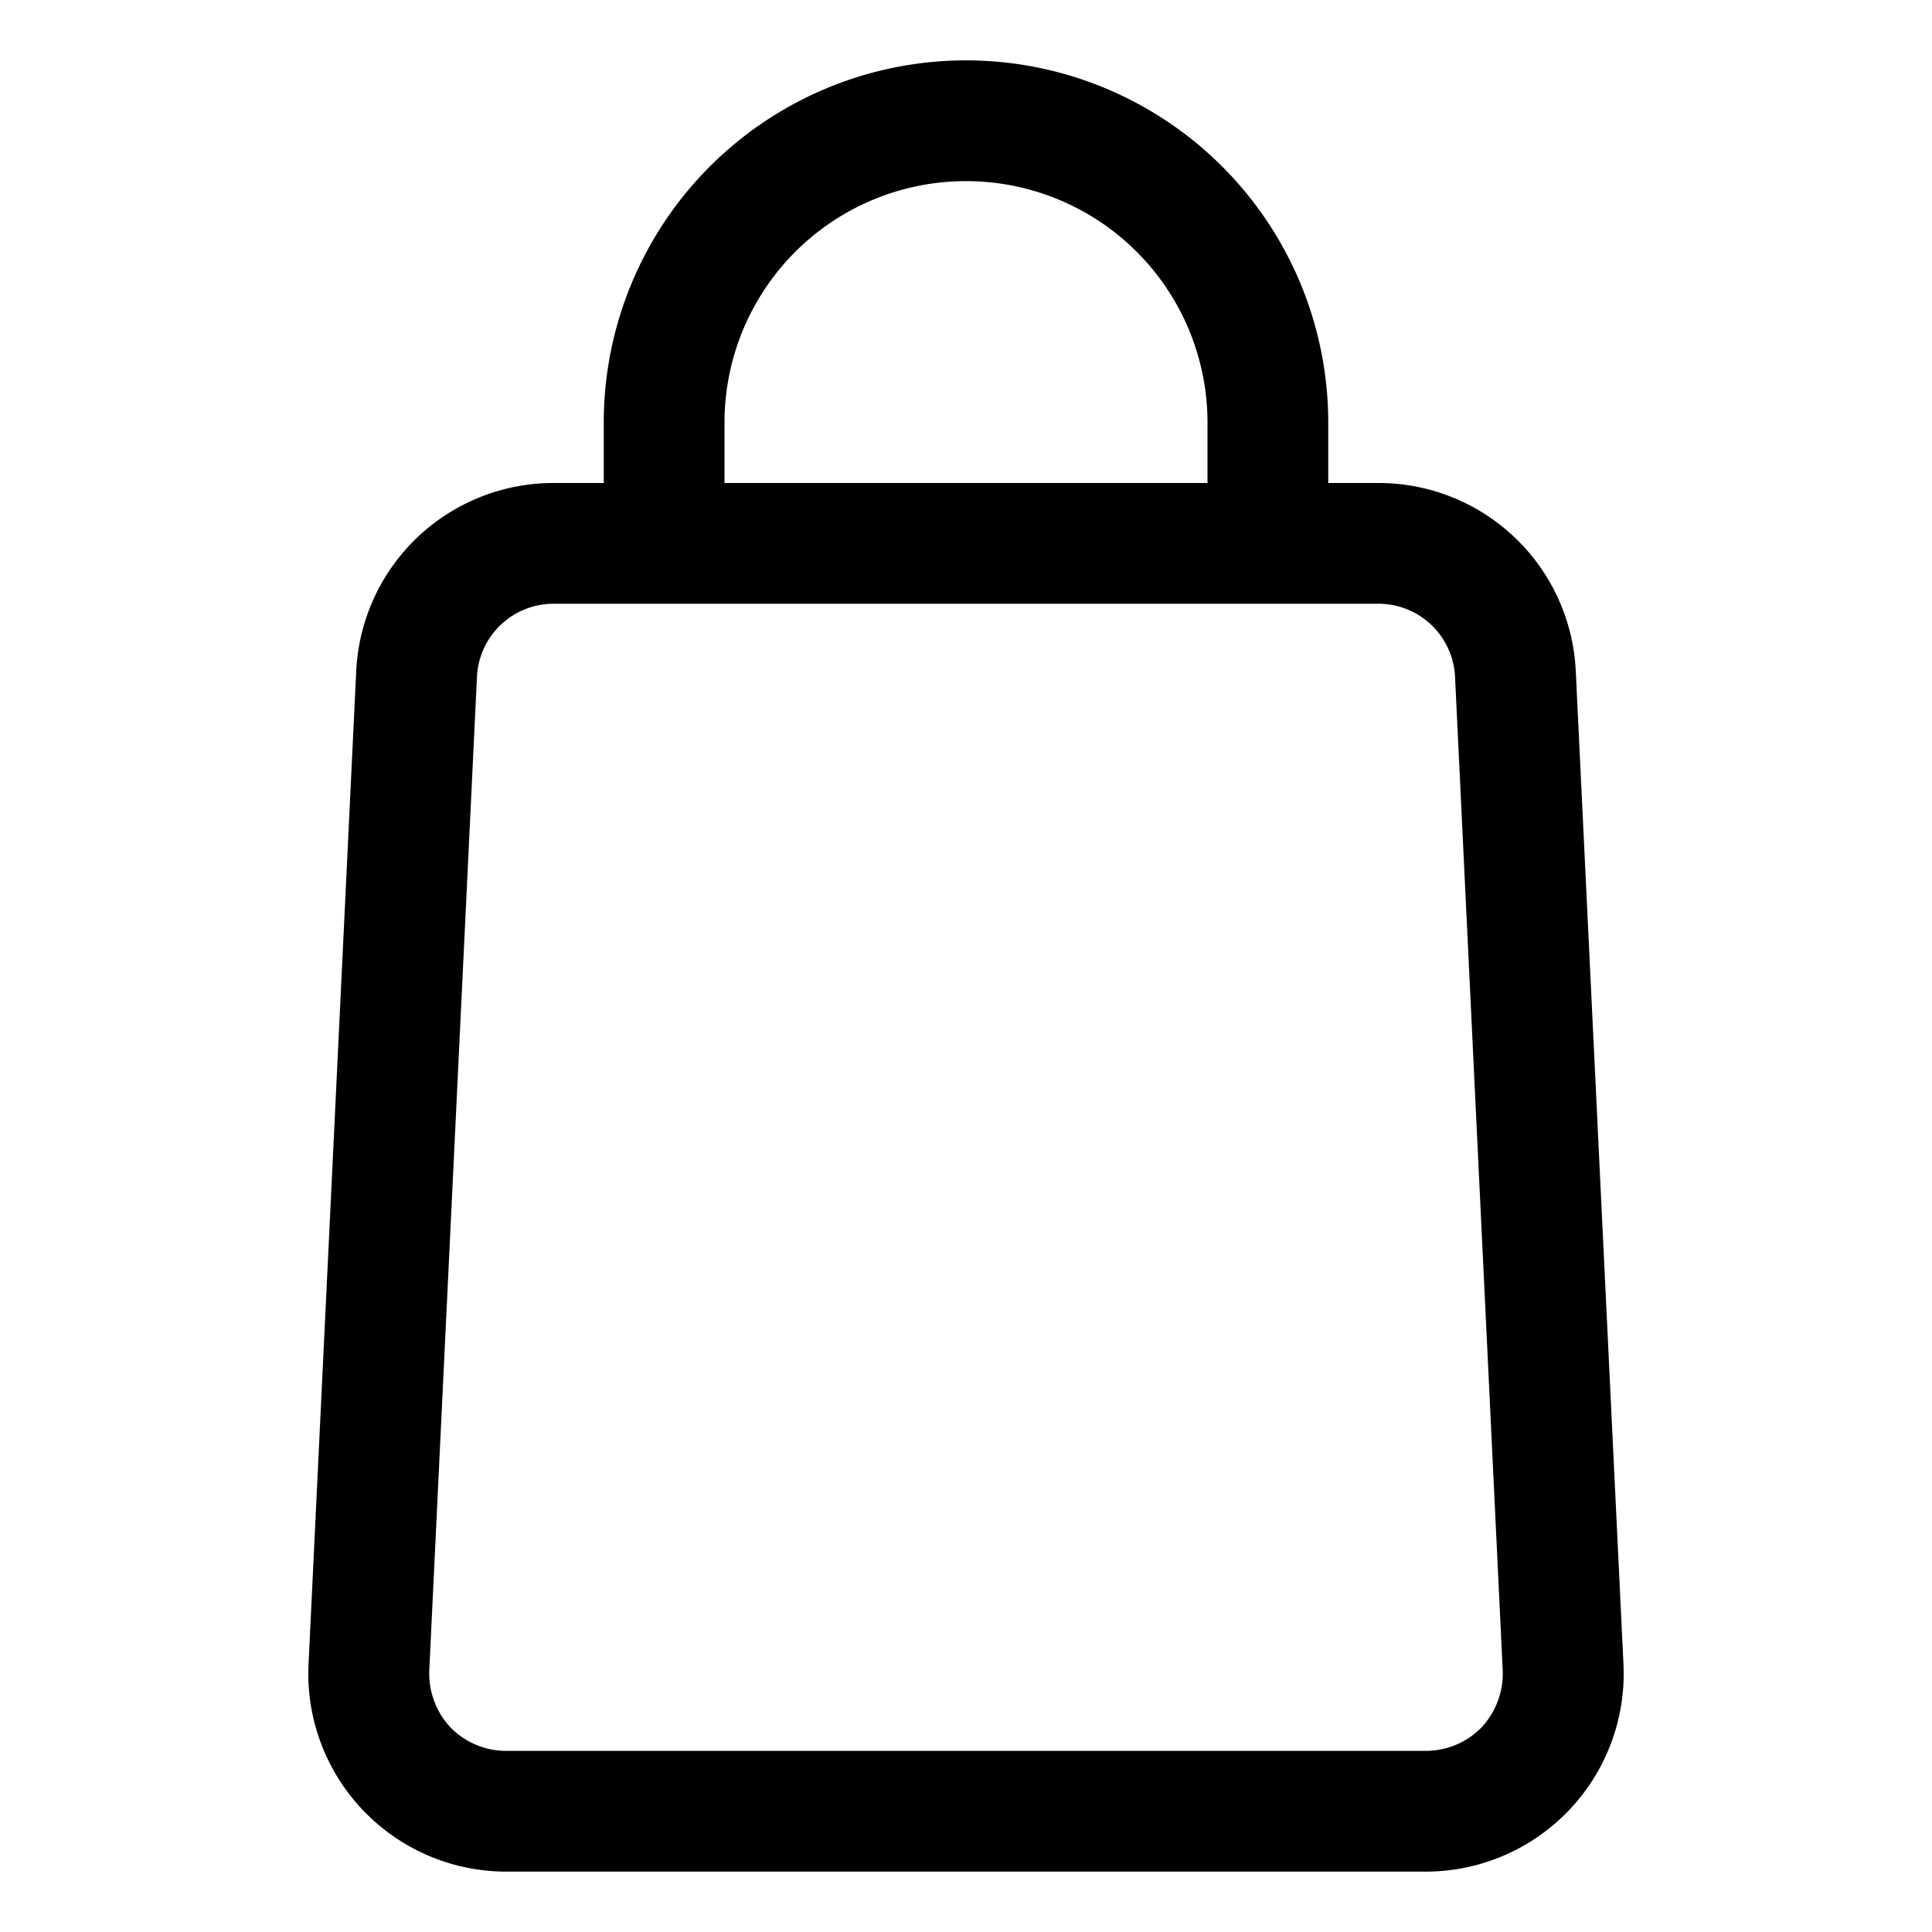
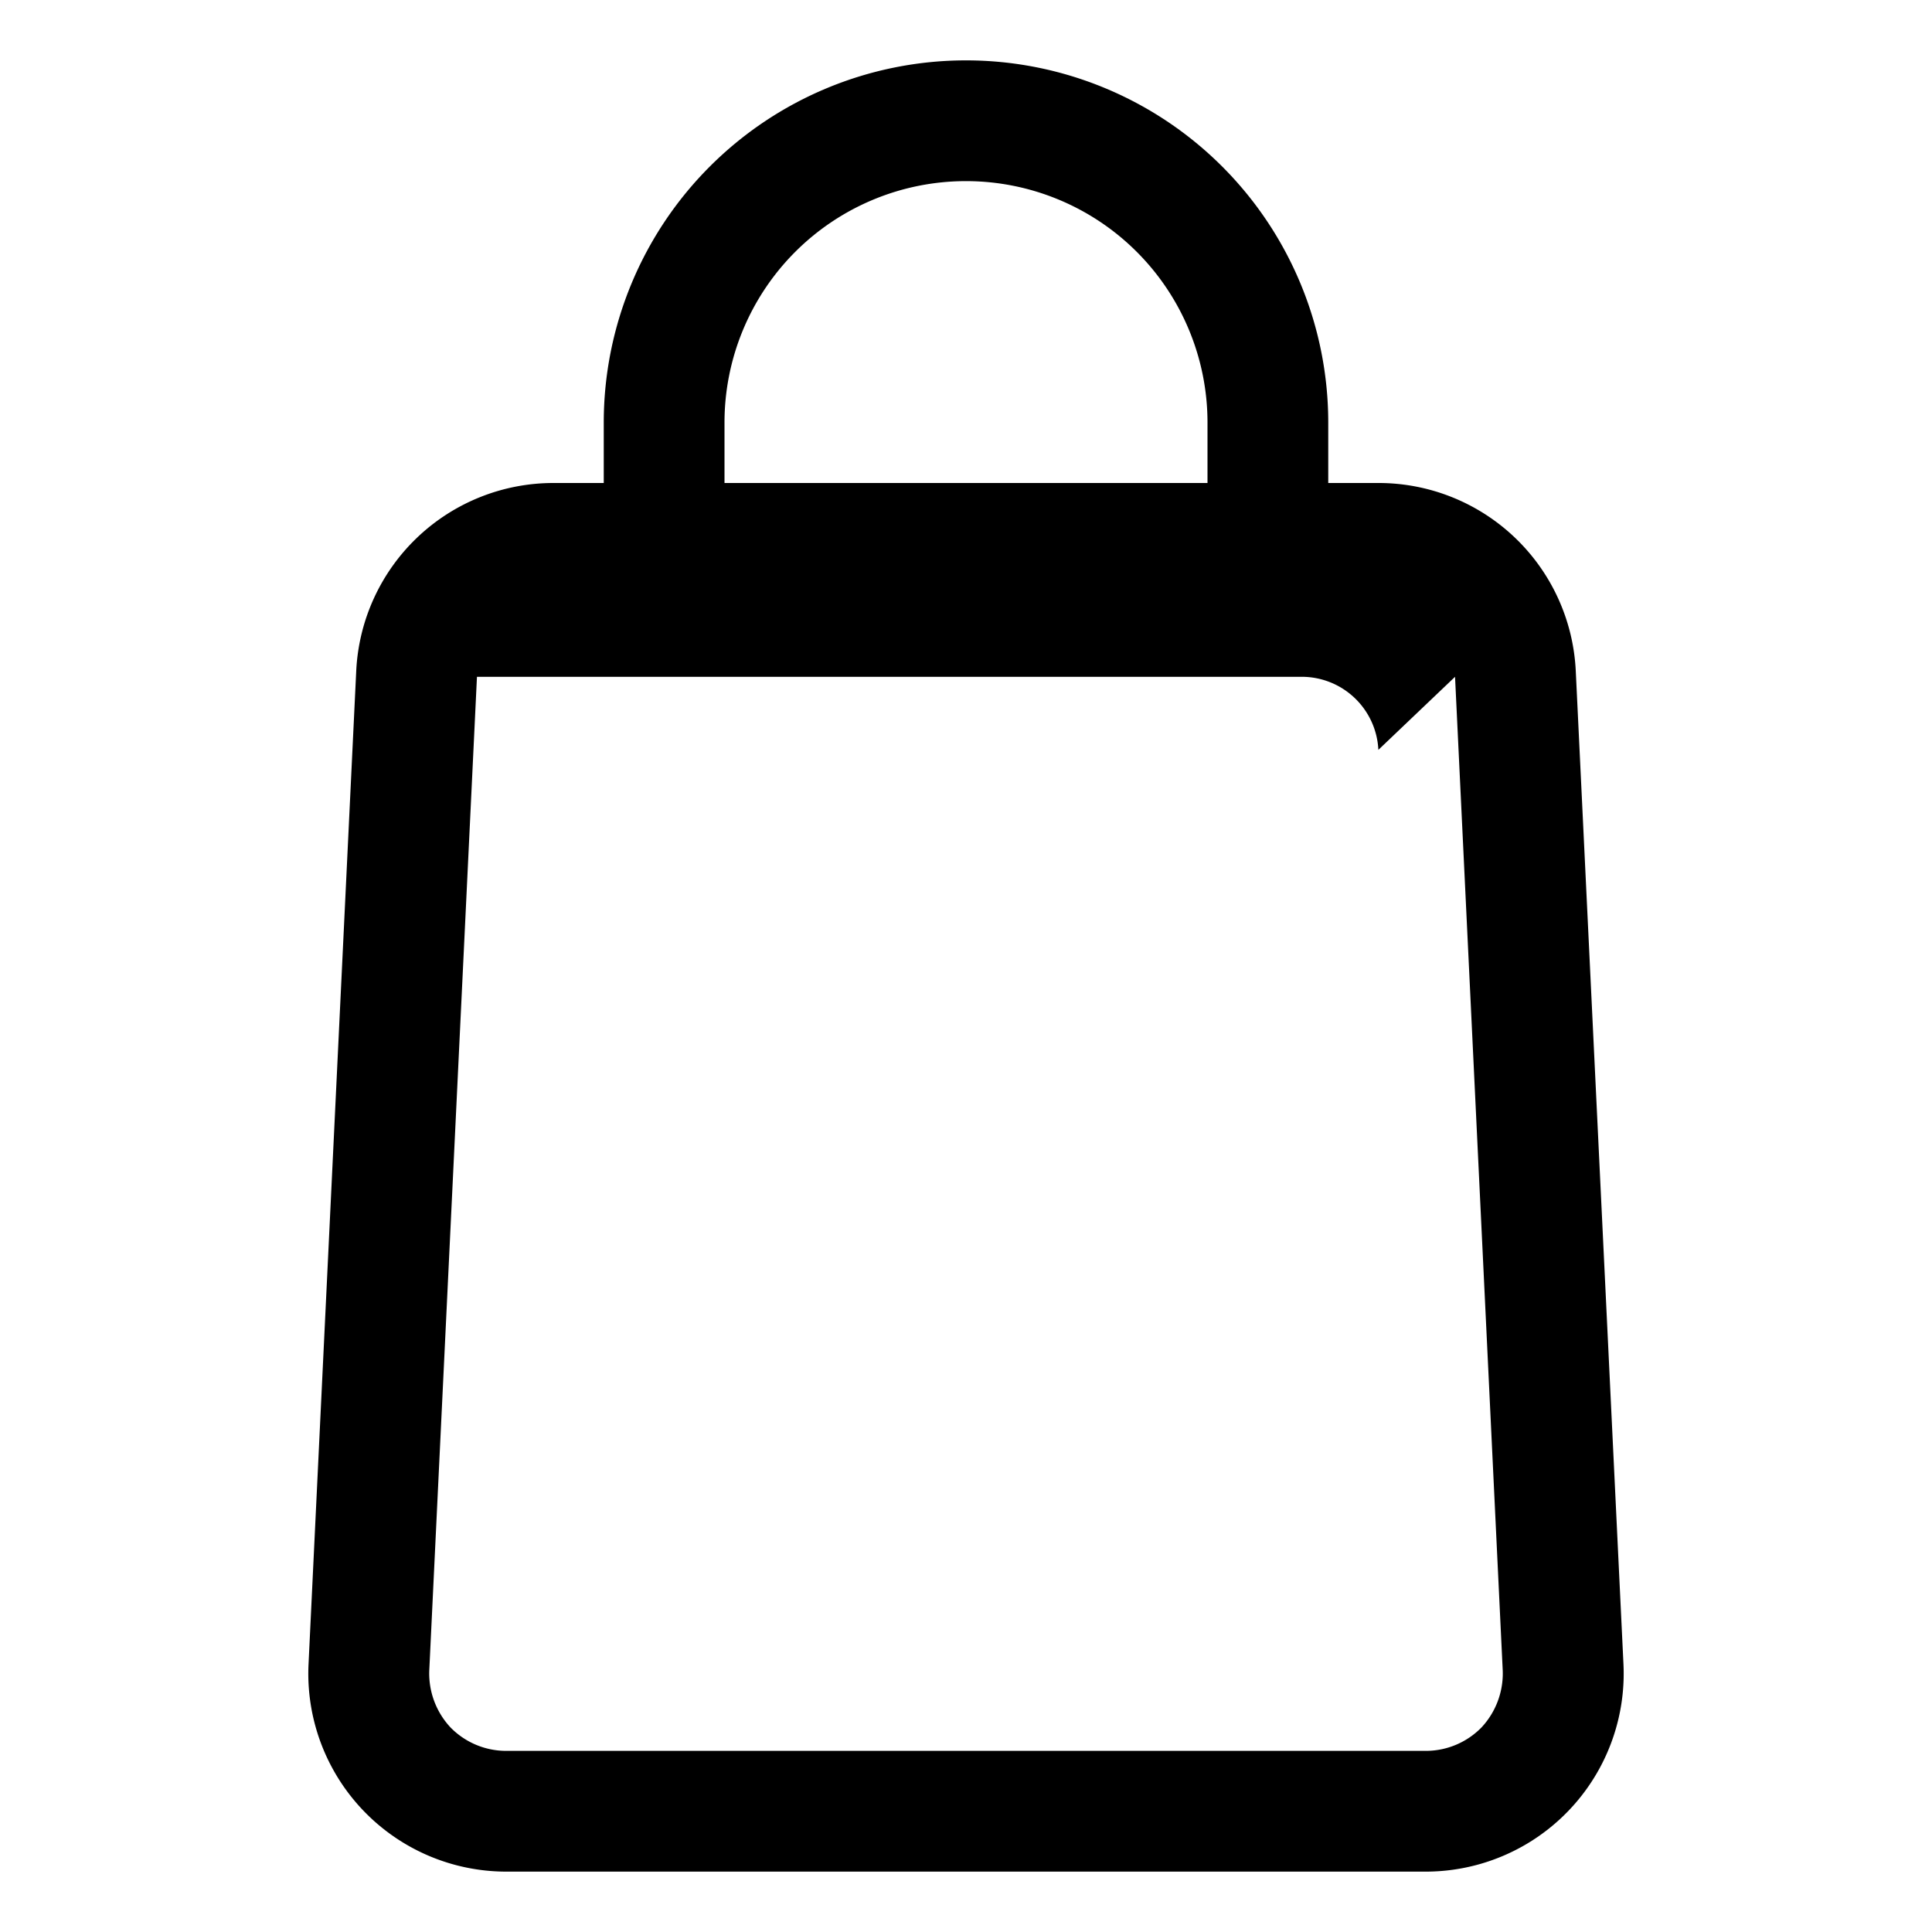
<svg xmlns="http://www.w3.org/2000/svg" x="0" y="0" viewBox="0 0 32 32" style="enable-background:new 0 0 512 512" xml:space="preserve">
  <g>
    <g id="Layer_2" data-name="Layer 2">
-       <path d="m16 1a6 6 0 0 0 -6 6v1h-.83a3.27 3.27 0 0 0 -3.27 3.12l-.79 16.45a3.28 3.28 0 0 0 3.27 3.43h15.24a3.28 3.28 0 0 0 3.27-3.43l-.79-16.45a3.27 3.27 0 0 0 -3.27-3.12h-.83v-1a6 6 0 0 0 -6-6zm-4 6a4 4 0 0 1 8 0v1h-8zm12.1 4.21.79 16.46a1.31 1.31 0 0 1 -.35.94 1.29 1.29 0 0 1 -.92.39h-15.24a1.29 1.29 0 0 1 -.92-.39 1.31 1.31 0 0 1 -.35-.94l.79-16.46a1.27 1.27 0 0 1 1.27-1.21h13.66a1.27 1.27 0 0 1 1.27 1.21z" fill="currentColor" data-original="#000000" style="" />
+       <path d="m16 1a6 6 0 0 0 -6 6v1h-.83a3.27 3.27 0 0 0 -3.27 3.12l-.79 16.45a3.28 3.28 0 0 0 3.27 3.43h15.24a3.28 3.28 0 0 0 3.27-3.43l-.79-16.45a3.27 3.27 0 0 0 -3.27-3.12h-.83v-1a6 6 0 0 0 -6-6zm-4 6a4 4 0 0 1 8 0v1h-8zm12.1 4.21.79 16.46a1.31 1.31 0 0 1 -.35.94 1.29 1.29 0 0 1 -.92.39h-15.24a1.29 1.29 0 0 1 -.92-.39 1.31 1.31 0 0 1 -.35-.94l.79-16.46h13.66a1.27 1.27 0 0 1 1.27 1.21z" fill="currentColor" data-original="#000000" style="" />
    </g>
  </g>
</svg>